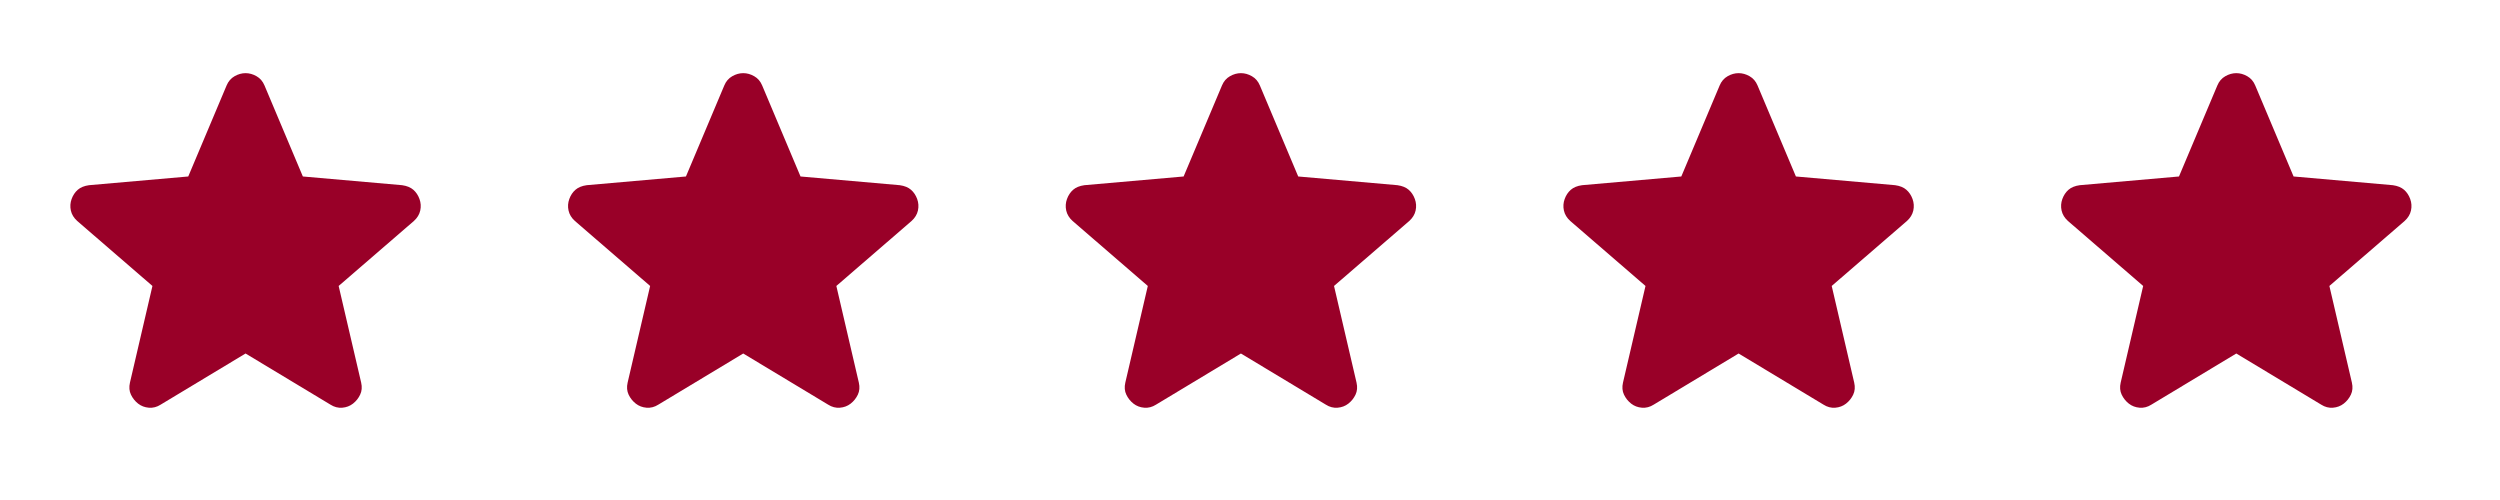
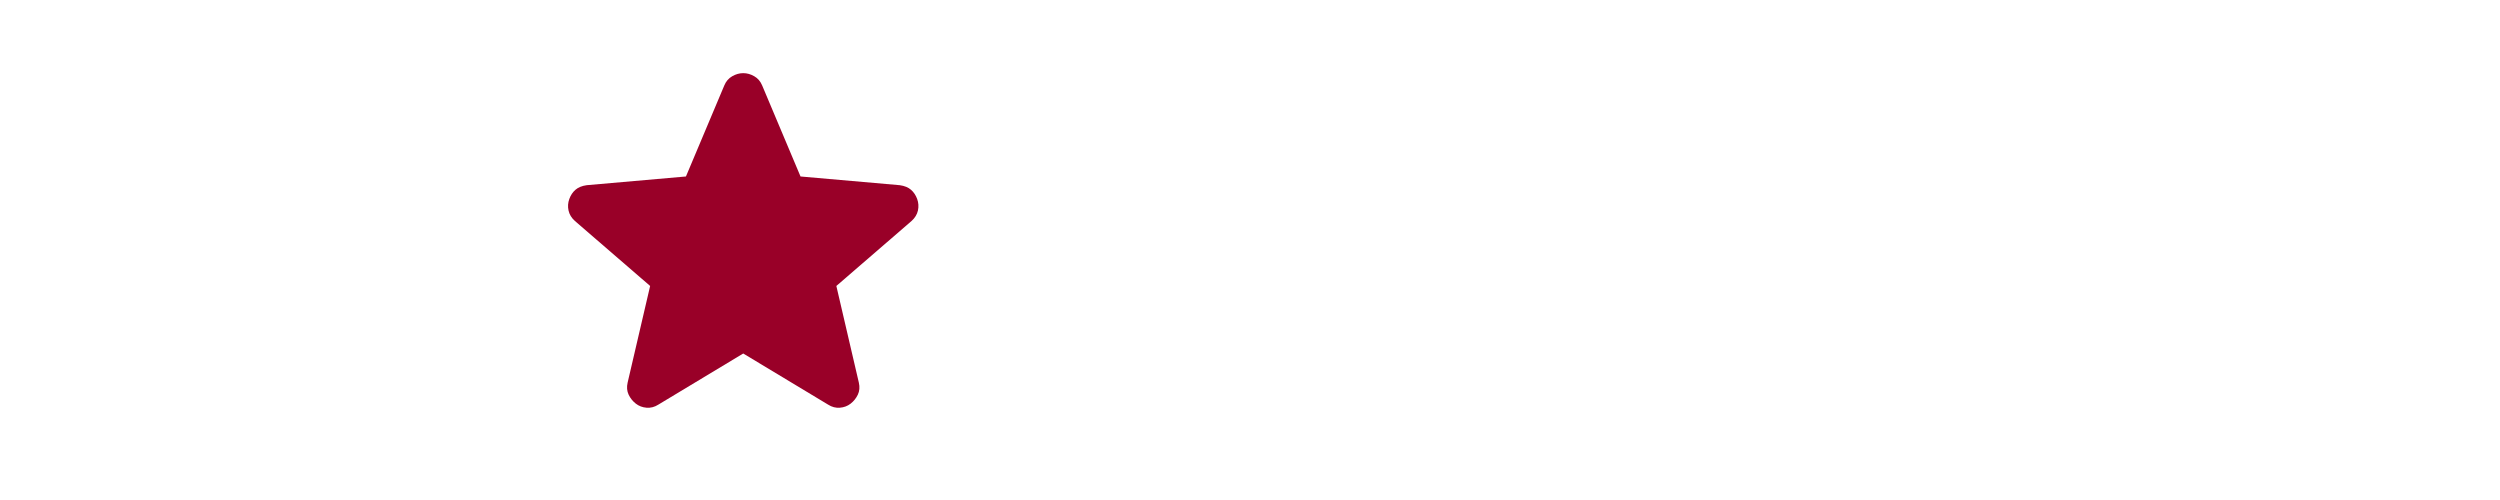
<svg xmlns="http://www.w3.org/2000/svg" width="130" height="26" viewBox="0 0 130 26" fill="none">
  <mask id="mask0_107_216" style="mask-type:alpha" maskUnits="userSpaceOnUse" x="0" y="0" width="26" height="26">
-     <rect width="25.538" height="25.538" fill="#D9D9D9" />
-   </mask>
+     </mask>
  <g mask="url(#mask0_107_216)">
    <path d="M12.769 18.382L8.353 21.042C8.158 21.166 7.954 21.219 7.741 21.201C7.528 21.184 7.342 21.113 7.182 20.989C7.023 20.864 6.899 20.709 6.81 20.523C6.721 20.337 6.704 20.128 6.757 19.898L7.927 14.87L4.017 11.492C3.839 11.332 3.729 11.15 3.684 10.947C3.64 10.743 3.653 10.543 3.724 10.348C3.795 10.153 3.902 9.993 4.043 9.869C4.185 9.745 4.38 9.665 4.629 9.63L9.789 9.177L11.784 4.442C11.873 4.23 12.011 4.07 12.197 3.964C12.383 3.857 12.574 3.804 12.769 3.804C12.964 3.804 13.155 3.857 13.341 3.964C13.527 4.07 13.664 4.23 13.753 4.442L15.748 9.177L20.909 9.63C21.157 9.665 21.352 9.745 21.494 9.869C21.636 9.993 21.742 10.153 21.813 10.348C21.884 10.543 21.898 10.743 21.853 10.947C21.809 11.15 21.698 11.332 21.521 11.492L17.61 14.87L18.781 19.898C18.834 20.128 18.816 20.337 18.727 20.523C18.639 20.709 18.515 20.864 18.355 20.989C18.195 21.113 18.009 21.184 17.797 21.201C17.584 21.219 17.38 21.166 17.185 21.042L12.769 18.382Z" fill="#990028" />
  </g>
  <mask id="mask1_107_216" style="mask-type:alpha" maskUnits="userSpaceOnUse" x="25" y="0" width="27" height="26">
    <rect x="25.879" width="25.538" height="25.538" fill="#D9D9D9" />
  </mask>
  <g mask="url(#mask1_107_216)">
    <path d="M38.648 18.382L34.232 21.042C34.037 21.166 33.833 21.219 33.62 21.201C33.408 21.184 33.221 21.113 33.062 20.989C32.902 20.864 32.778 20.709 32.689 20.523C32.601 20.337 32.583 20.128 32.636 19.898L33.807 14.87L29.896 11.492C29.719 11.332 29.608 11.15 29.564 10.947C29.519 10.743 29.533 10.543 29.604 10.348C29.674 10.153 29.781 9.993 29.923 9.869C30.065 9.745 30.26 9.665 30.508 9.63L35.669 9.177L37.664 4.442C37.752 4.23 37.89 4.07 38.076 3.964C38.262 3.857 38.453 3.804 38.648 3.804C38.843 3.804 39.034 3.857 39.22 3.964C39.406 4.07 39.544 4.23 39.632 4.442L41.627 9.177L46.788 9.63C47.036 9.665 47.232 9.745 47.373 9.869C47.515 9.993 47.622 10.153 47.693 10.348C47.764 10.543 47.777 10.743 47.733 10.947C47.688 11.15 47.577 11.332 47.4 11.492L43.49 14.87L44.66 19.898C44.713 20.128 44.696 20.337 44.607 20.523C44.518 20.709 44.394 20.864 44.234 20.989C44.075 21.113 43.889 21.184 43.676 21.201C43.463 21.219 43.259 21.166 43.064 21.042L38.648 18.382Z" fill="#990028" />
  </g>
  <mask id="mask2_107_216" style="mask-type:alpha" maskUnits="userSpaceOnUse" x="51" y="0" width="27" height="26">
-     <rect x="51.759" width="25.538" height="25.538" fill="#D9D9D9" />
-   </mask>
+     </mask>
  <g mask="url(#mask2_107_216)">
    <path d="M64.528 18.382L60.112 21.042C59.917 21.166 59.713 21.219 59.5 21.201C59.287 21.184 59.101 21.113 58.941 20.989C58.782 20.864 58.658 20.709 58.569 20.523C58.48 20.337 58.463 20.128 58.516 19.898L59.686 14.87L55.776 11.492C55.599 11.332 55.488 11.15 55.443 10.947C55.399 10.743 55.412 10.543 55.483 10.348C55.554 10.153 55.661 9.993 55.802 9.869C55.944 9.745 56.139 9.665 56.388 9.63L61.548 9.177L63.544 4.442C63.632 4.23 63.77 4.07 63.956 3.964C64.142 3.857 64.333 3.804 64.528 3.804C64.723 3.804 64.913 3.857 65.1 3.964C65.286 4.07 65.423 4.23 65.512 4.442L67.507 9.177L72.668 9.63C72.916 9.665 73.111 9.745 73.253 9.869C73.395 9.993 73.501 10.153 73.572 10.348C73.643 10.543 73.657 10.743 73.612 10.947C73.568 11.15 73.457 11.332 73.28 11.492L69.369 14.87L70.54 19.898C70.593 20.128 70.575 20.337 70.487 20.523C70.398 20.709 70.274 20.864 70.114 20.989C69.954 21.113 69.768 21.184 69.555 21.201C69.343 21.219 69.139 21.166 68.944 21.042L64.528 18.382Z" fill="#990028" />
  </g>
  <mask id="mask3_107_216" style="mask-type:alpha" maskUnits="userSpaceOnUse" x="77" y="0" width="27" height="26">
-     <rect x="77.638" width="25.538" height="25.538" fill="#D9D9D9" />
-   </mask>
+     </mask>
  <g mask="url(#mask3_107_216)">
-     <path d="M90.407 18.382L85.991 21.042C85.796 21.166 85.592 21.219 85.379 21.201C85.167 21.184 84.98 21.113 84.821 20.989C84.661 20.864 84.537 20.709 84.448 20.523C84.36 20.337 84.342 20.128 84.395 19.898L85.566 14.87L81.655 11.492C81.478 11.332 81.367 11.15 81.323 10.947C81.278 10.743 81.292 10.543 81.363 10.348C81.433 10.153 81.54 9.993 81.682 9.869C81.824 9.745 82.019 9.665 82.267 9.63L87.428 9.177L89.423 4.442C89.512 4.23 89.649 4.07 89.835 3.964C90.021 3.857 90.212 3.804 90.407 3.804C90.602 3.804 90.793 3.857 90.979 3.964C91.165 4.07 91.303 4.23 91.391 4.442L93.387 9.177L98.547 9.63C98.796 9.665 98.991 9.745 99.132 9.869C99.274 9.993 99.381 10.153 99.452 10.348C99.523 10.543 99.536 10.743 99.492 10.947C99.447 11.15 99.337 11.332 99.159 11.492L95.249 14.87L96.419 19.898C96.472 20.128 96.455 20.337 96.366 20.523C96.277 20.709 96.153 20.864 95.993 20.989C95.834 21.113 95.648 21.184 95.435 21.201C95.222 21.219 95.018 21.166 94.823 21.042L90.407 18.382Z" fill="#990028" />
+     <path d="M90.407 18.382L85.991 21.042C85.796 21.166 85.592 21.219 85.379 21.201C85.167 21.184 84.98 21.113 84.821 20.989C84.661 20.864 84.537 20.709 84.448 20.523C84.36 20.337 84.342 20.128 84.395 19.898L85.566 14.87L81.655 11.492C81.478 11.332 81.367 11.15 81.323 10.947C81.278 10.743 81.292 10.543 81.363 10.348C81.433 10.153 81.54 9.993 81.682 9.869C81.824 9.745 82.019 9.665 82.267 9.63L87.428 9.177L89.423 4.442C90.021 3.857 90.212 3.804 90.407 3.804C90.602 3.804 90.793 3.857 90.979 3.964C91.165 4.07 91.303 4.23 91.391 4.442L93.387 9.177L98.547 9.63C98.796 9.665 98.991 9.745 99.132 9.869C99.274 9.993 99.381 10.153 99.452 10.348C99.523 10.543 99.536 10.743 99.492 10.947C99.447 11.15 99.337 11.332 99.159 11.492L95.249 14.87L96.419 19.898C96.472 20.128 96.455 20.337 96.366 20.523C96.277 20.709 96.153 20.864 95.993 20.989C95.834 21.113 95.648 21.184 95.435 21.201C95.222 21.219 95.018 21.166 94.823 21.042L90.407 18.382Z" fill="#990028" />
  </g>
  <mask id="mask4_107_216" style="mask-type:alpha" maskUnits="userSpaceOnUse" x="103" y="0" width="27" height="26">
-     <rect x="103.518" width="25.538" height="25.538" fill="#D9D9D9" />
-   </mask>
+     </mask>
  <g mask="url(#mask4_107_216)">
-     <path d="M116.287 18.382L111.871 21.042C111.676 21.166 111.472 21.219 111.259 21.201C111.046 21.184 110.86 21.113 110.7 20.989C110.541 20.864 110.417 20.709 110.328 20.523C110.239 20.337 110.222 20.128 110.275 19.898L111.445 14.87L107.535 11.492C107.358 11.332 107.247 11.15 107.202 10.947C107.158 10.743 107.171 10.543 107.242 10.348C107.313 10.153 107.42 9.993 107.561 9.869C107.703 9.745 107.898 9.665 108.147 9.63L113.307 9.177L115.303 4.442C115.391 4.23 115.529 4.07 115.715 3.964C115.901 3.857 116.092 3.804 116.287 3.804C116.482 3.804 116.673 3.857 116.859 3.964C117.045 4.07 117.182 4.23 117.271 4.442L119.266 9.177L124.427 9.63C124.675 9.665 124.87 9.745 125.012 9.869C125.154 9.993 125.26 10.153 125.331 10.348C125.402 10.543 125.416 10.743 125.371 10.947C125.327 11.15 125.216 11.332 125.039 11.492L121.128 14.87L122.299 19.898C122.352 20.128 122.334 20.337 122.246 20.523C122.157 20.709 122.033 20.864 121.873 20.989C121.714 21.113 121.527 21.184 121.315 21.201C121.102 21.219 120.898 21.166 120.703 21.042L116.287 18.382Z" fill="#990028" />
-   </g>
+     </g>
</svg>